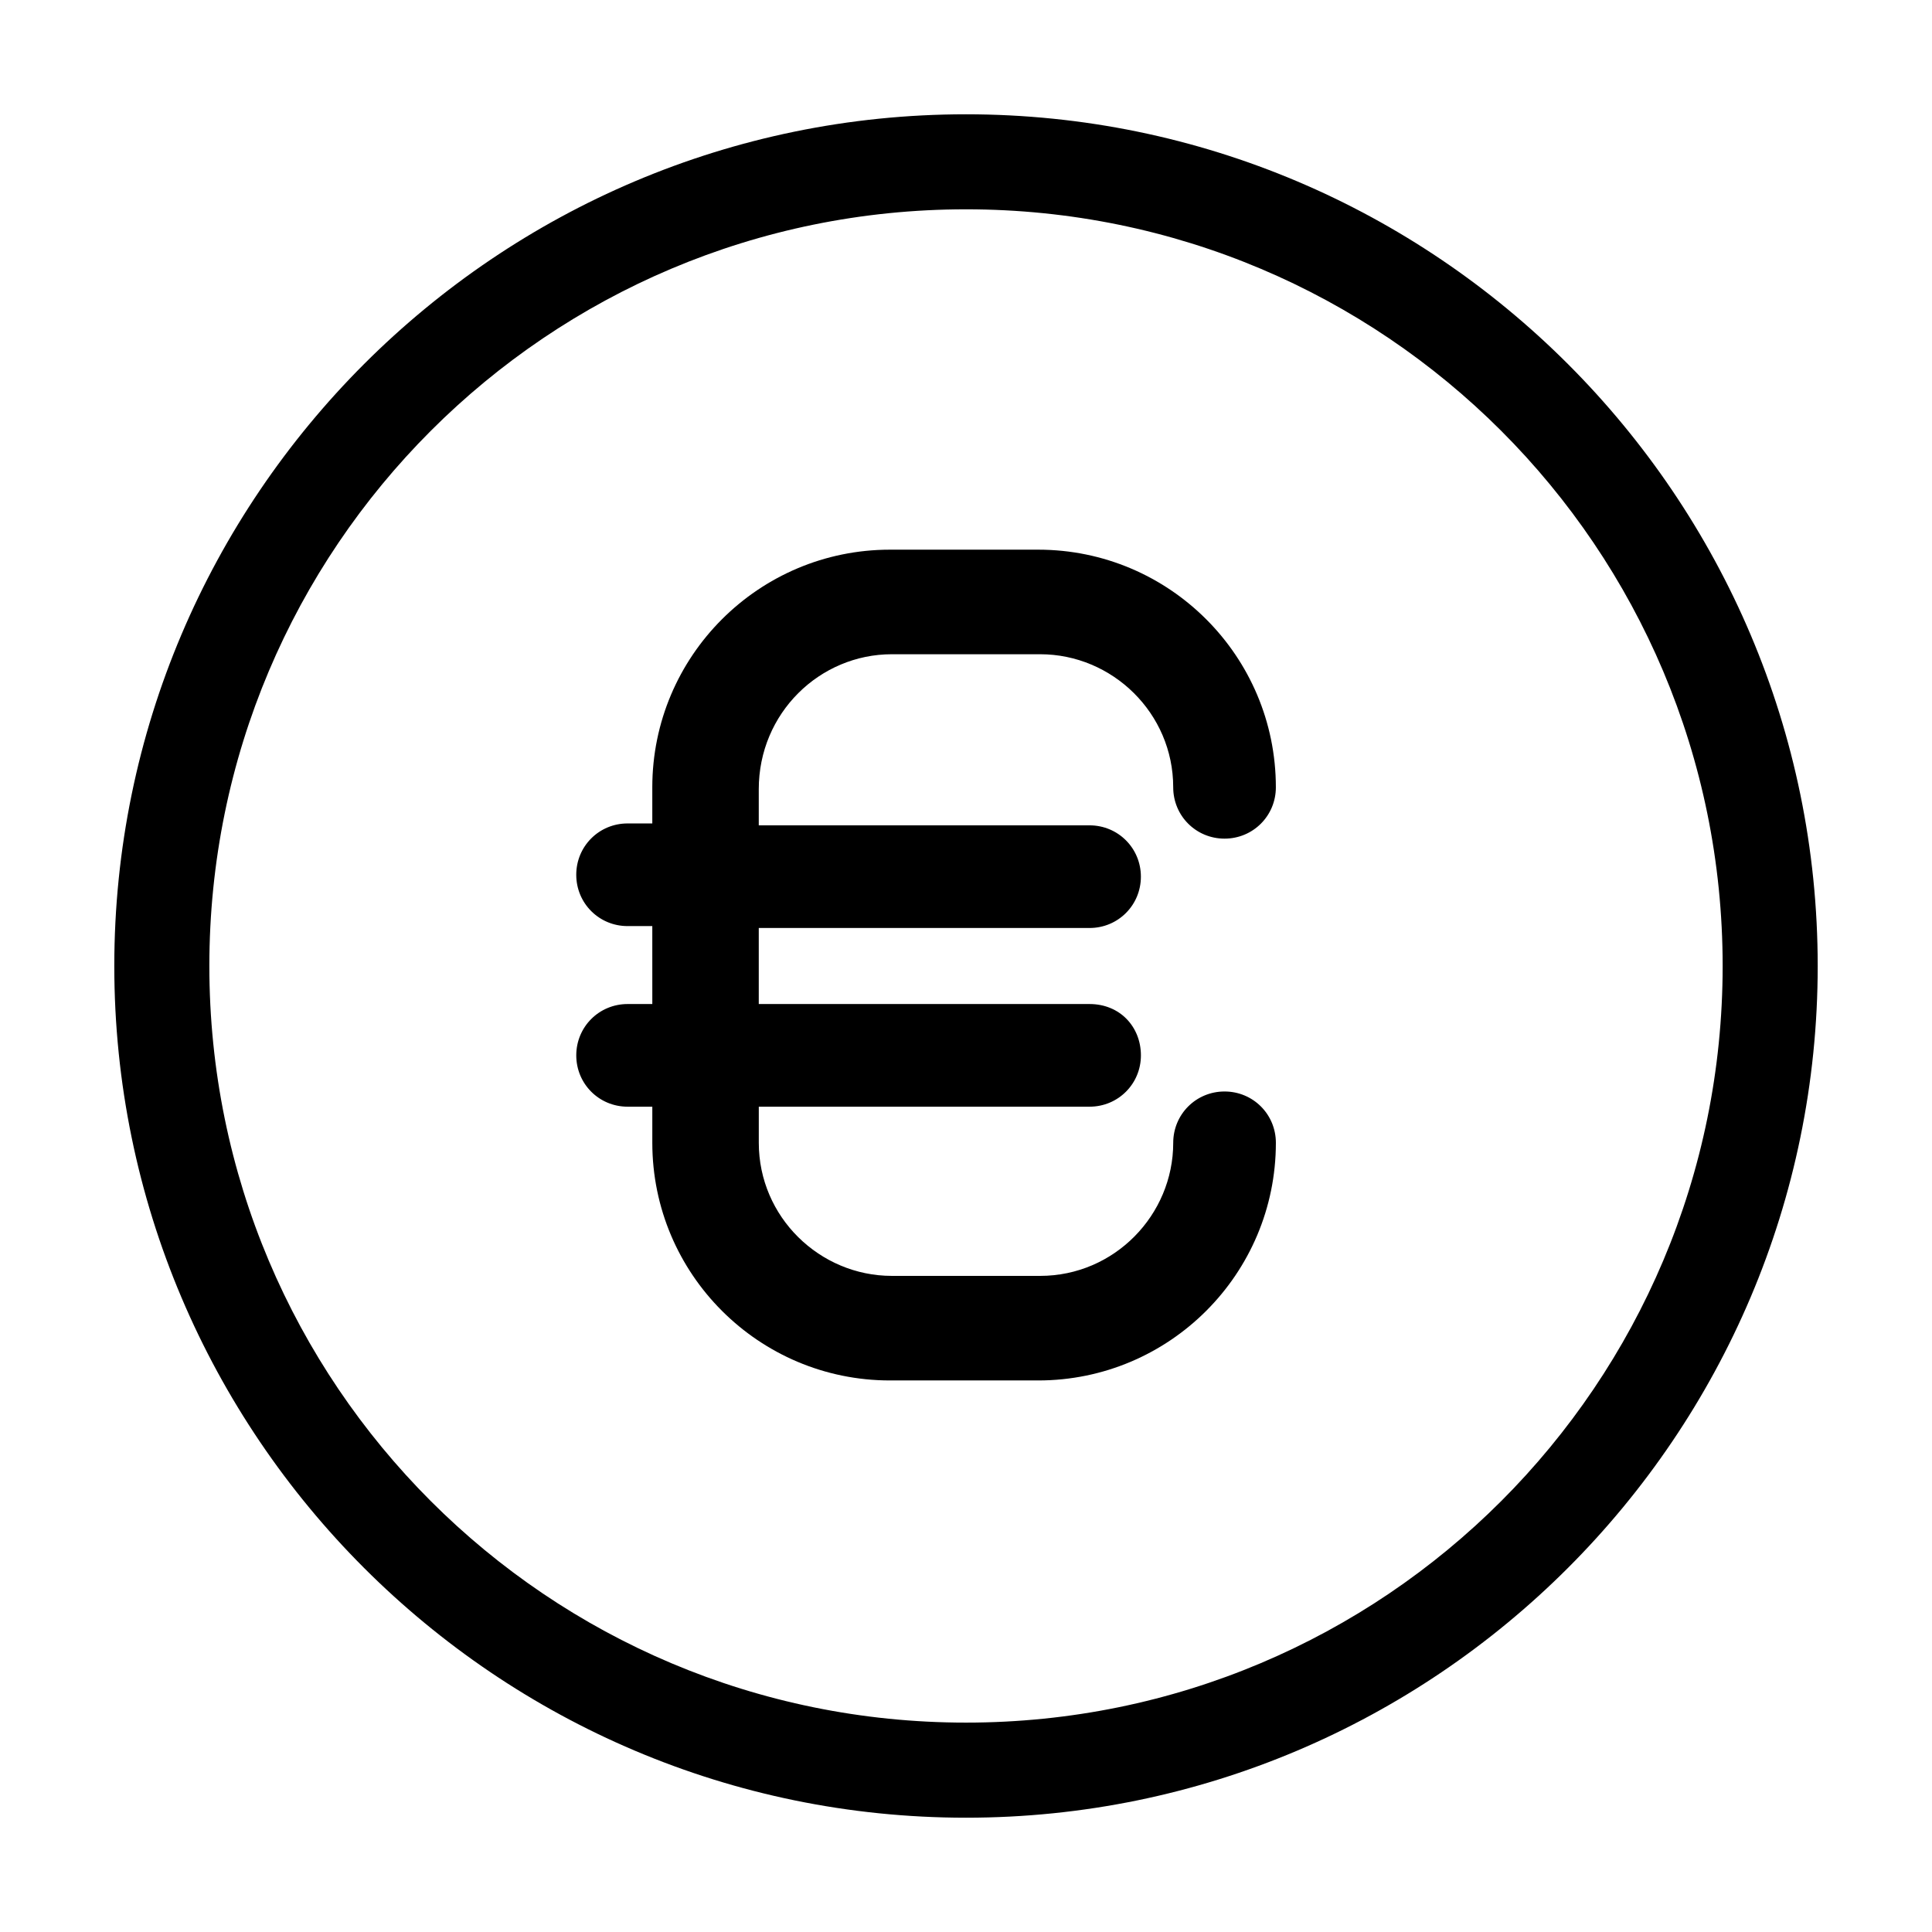
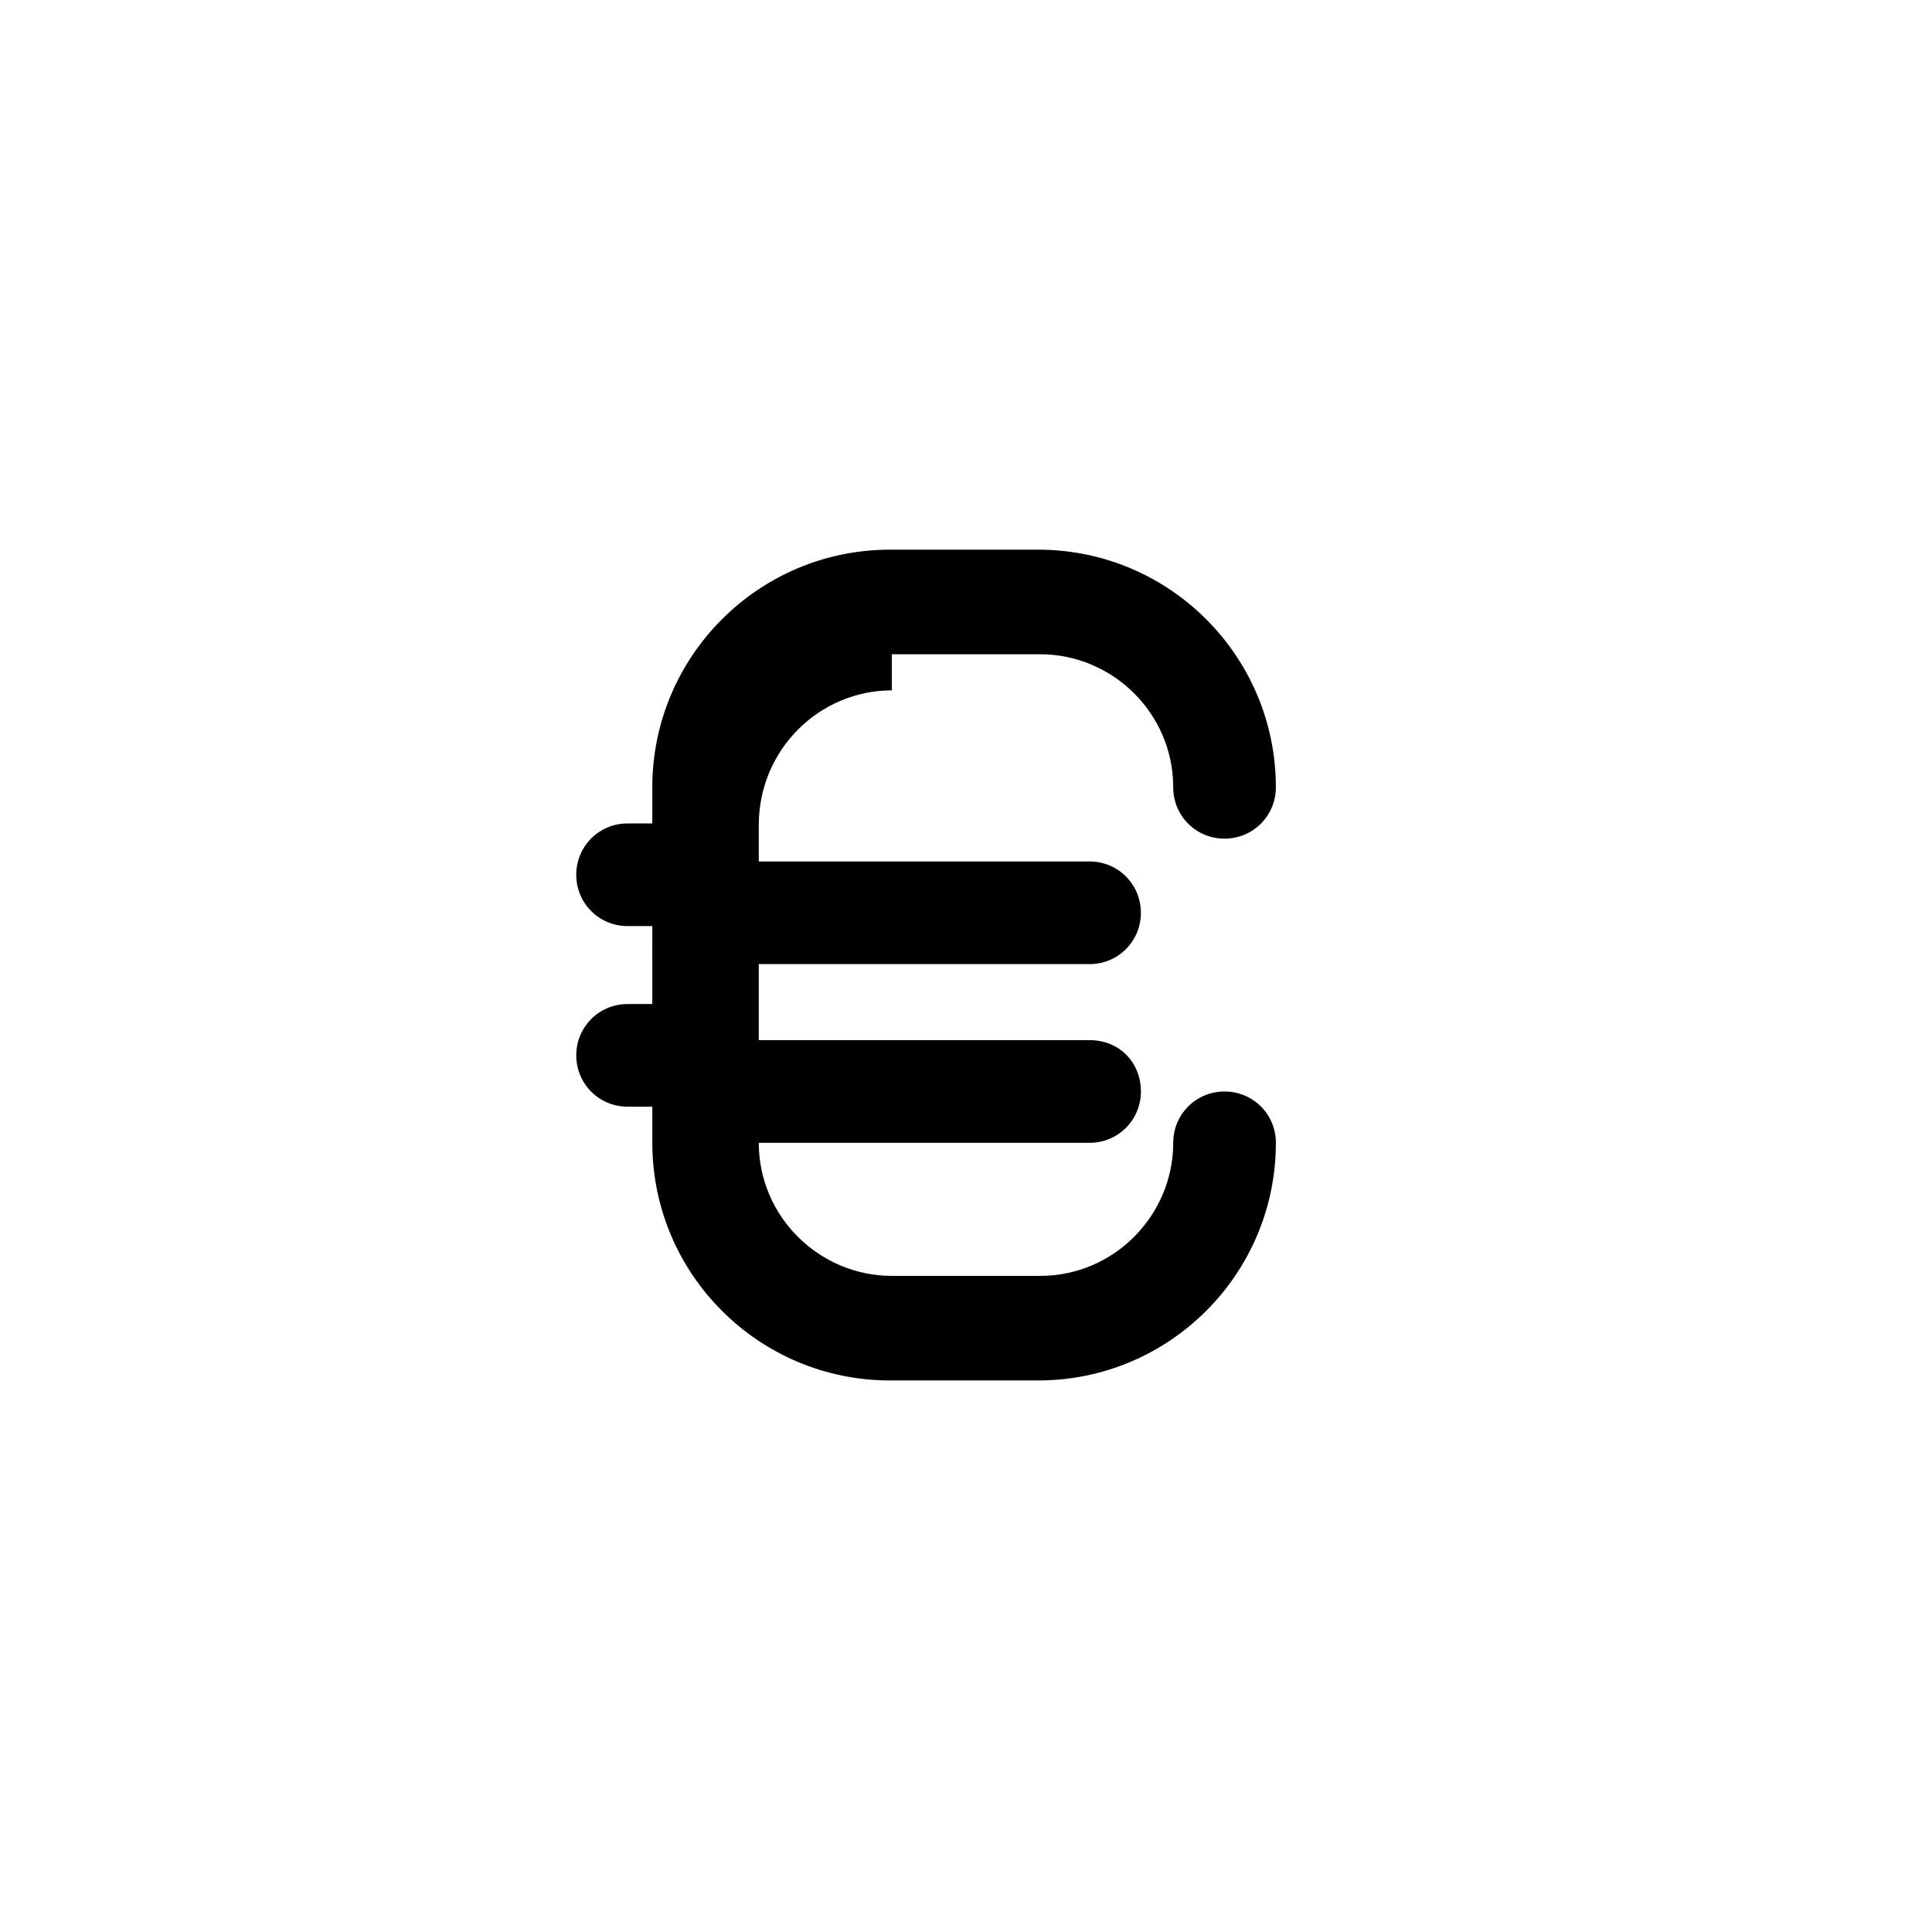
<svg xmlns="http://www.w3.org/2000/svg" fill="#000000" width="800px" height="800px" version="1.1" viewBox="144 144 512 512">
  <g>
-     <path d="m400 174.29c-124.44 0-225.71 101.27-225.71 225.71s101.27 225.71 225.71 225.71 225.71-101.27 225.71-225.71-101.27-225.71-225.71-225.71zm0 426.22c-110.84 0-200.52-89.68-200.52-200.52 0-110.84 89.68-200.52 200.52-200.52 110.84 0 200.52 89.68 200.52 200.52 0 110.84-89.68 200.52-200.52 200.52z" />
-     <path d="m380.35 317.38h39.297c19.145 0 35.266 15.617 35.266 35.266 0 7.559 6.047 13.602 13.602 13.602 7.559 0 13.602-6.047 13.602-13.602 0-34.762-28.215-62.977-62.977-62.977h-39.297c-34.762 0-62.977 28.215-62.977 62.977v9.574h-6.551c-7.559 0-13.602 6.047-13.602 13.602 0 7.559 6.047 13.602 13.602 13.602h6.551l0.004 20.656h-6.551c-7.559 0-13.602 6.047-13.602 13.602 0 7.559 6.047 13.602 13.602 13.602h6.551v9.574c0 34.762 28.215 62.977 62.977 62.977h39.297c34.762 0 62.977-28.215 62.977-62.977 0-7.559-6.047-13.602-13.602-13.602-7.559 0-13.602 6.047-13.602 13.602 0 19.145-15.617 35.266-35.266 35.266h-39.297c-19.145 0-35.266-15.617-35.266-35.266v-9.574h87.664c7.559 0 13.602-6.047 13.602-13.602-0.008-7.555-5.547-13.602-13.609-13.602h-87.664v-20.152h87.664c7.559 0 13.602-6.047 13.602-13.602 0-7.559-6.047-13.602-13.602-13.602l-87.664-0.004v-9.574c0-20.148 16.125-35.766 35.27-35.766z" />
+     <path d="m380.35 317.38h39.297c19.145 0 35.266 15.617 35.266 35.266 0 7.559 6.047 13.602 13.602 13.602 7.559 0 13.602-6.047 13.602-13.602 0-34.762-28.215-62.977-62.977-62.977h-39.297c-34.762 0-62.977 28.215-62.977 62.977v9.574h-6.551c-7.559 0-13.602 6.047-13.602 13.602 0 7.559 6.047 13.602 13.602 13.602h6.551l0.004 20.656h-6.551c-7.559 0-13.602 6.047-13.602 13.602 0 7.559 6.047 13.602 13.602 13.602h6.551v9.574c0 34.762 28.215 62.977 62.977 62.977h39.297c34.762 0 62.977-28.215 62.977-62.977 0-7.559-6.047-13.602-13.602-13.602-7.559 0-13.602 6.047-13.602 13.602 0 19.145-15.617 35.266-35.266 35.266h-39.297c-19.145 0-35.266-15.617-35.266-35.266h87.664c7.559 0 13.602-6.047 13.602-13.602-0.008-7.555-5.547-13.602-13.609-13.602h-87.664v-20.152h87.664c7.559 0 13.602-6.047 13.602-13.602 0-7.559-6.047-13.602-13.602-13.602l-87.664-0.004v-9.574c0-20.148 16.125-35.766 35.27-35.766z" />
  </g>
</svg>